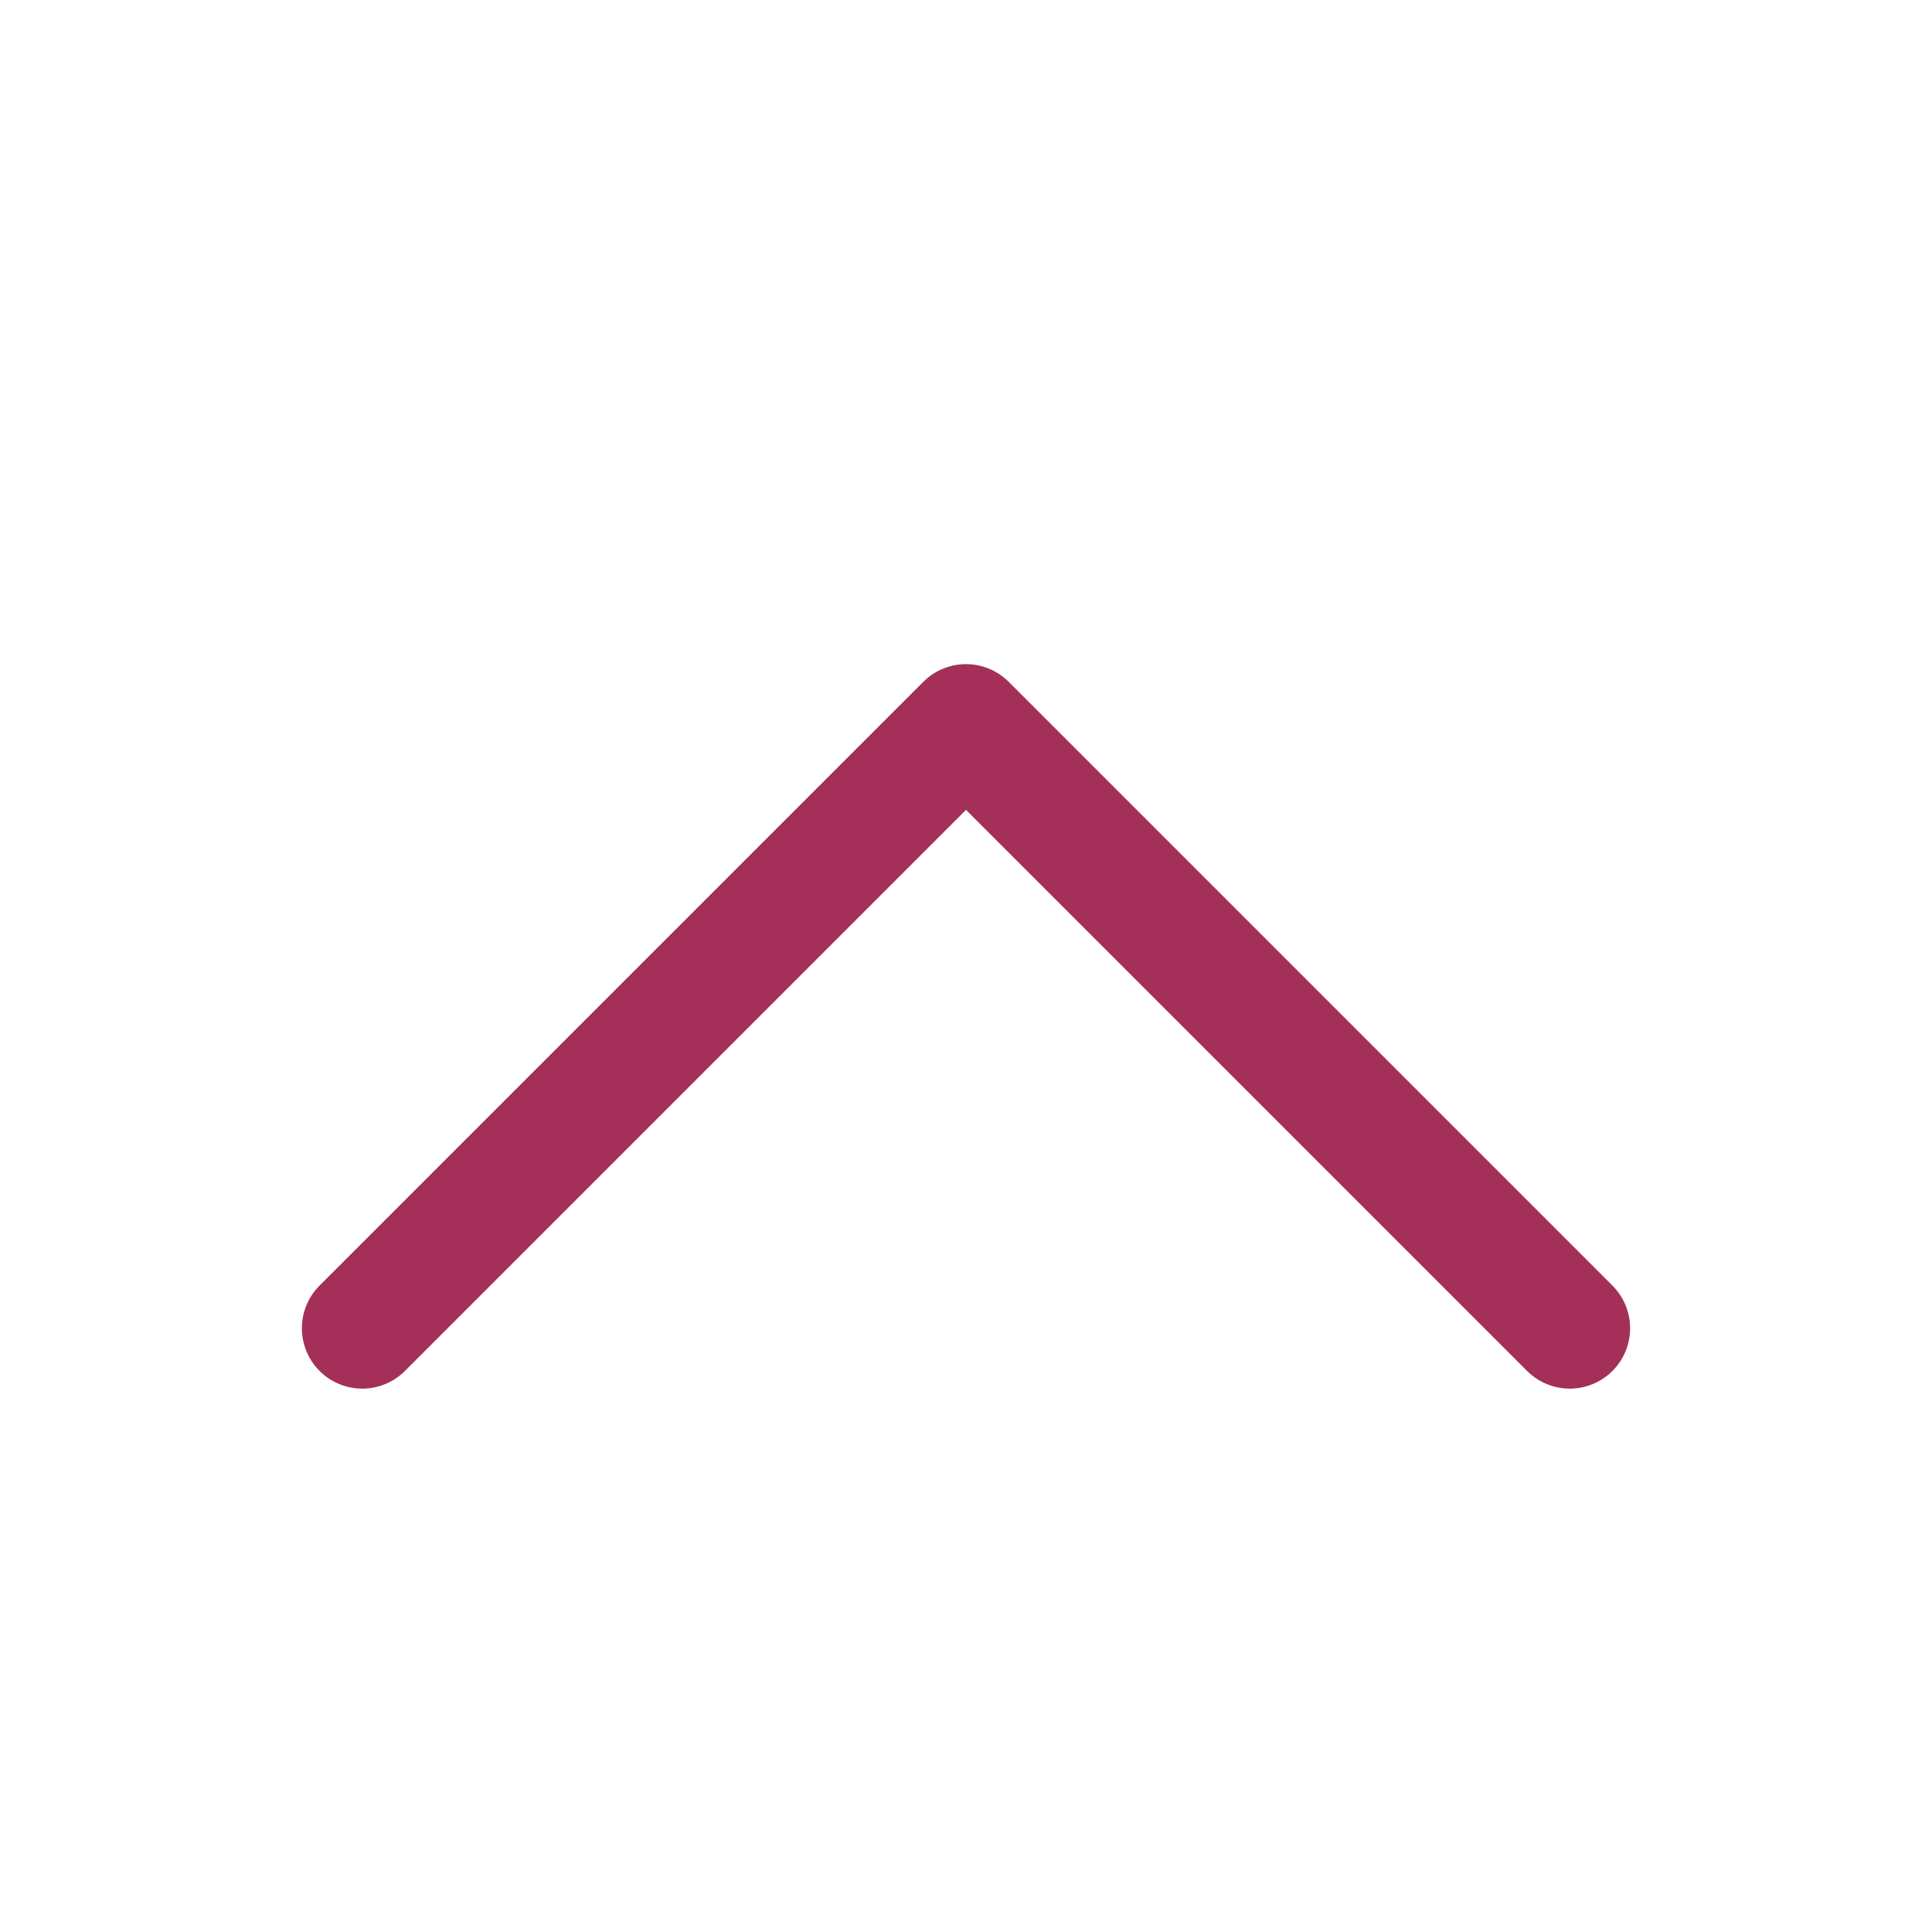
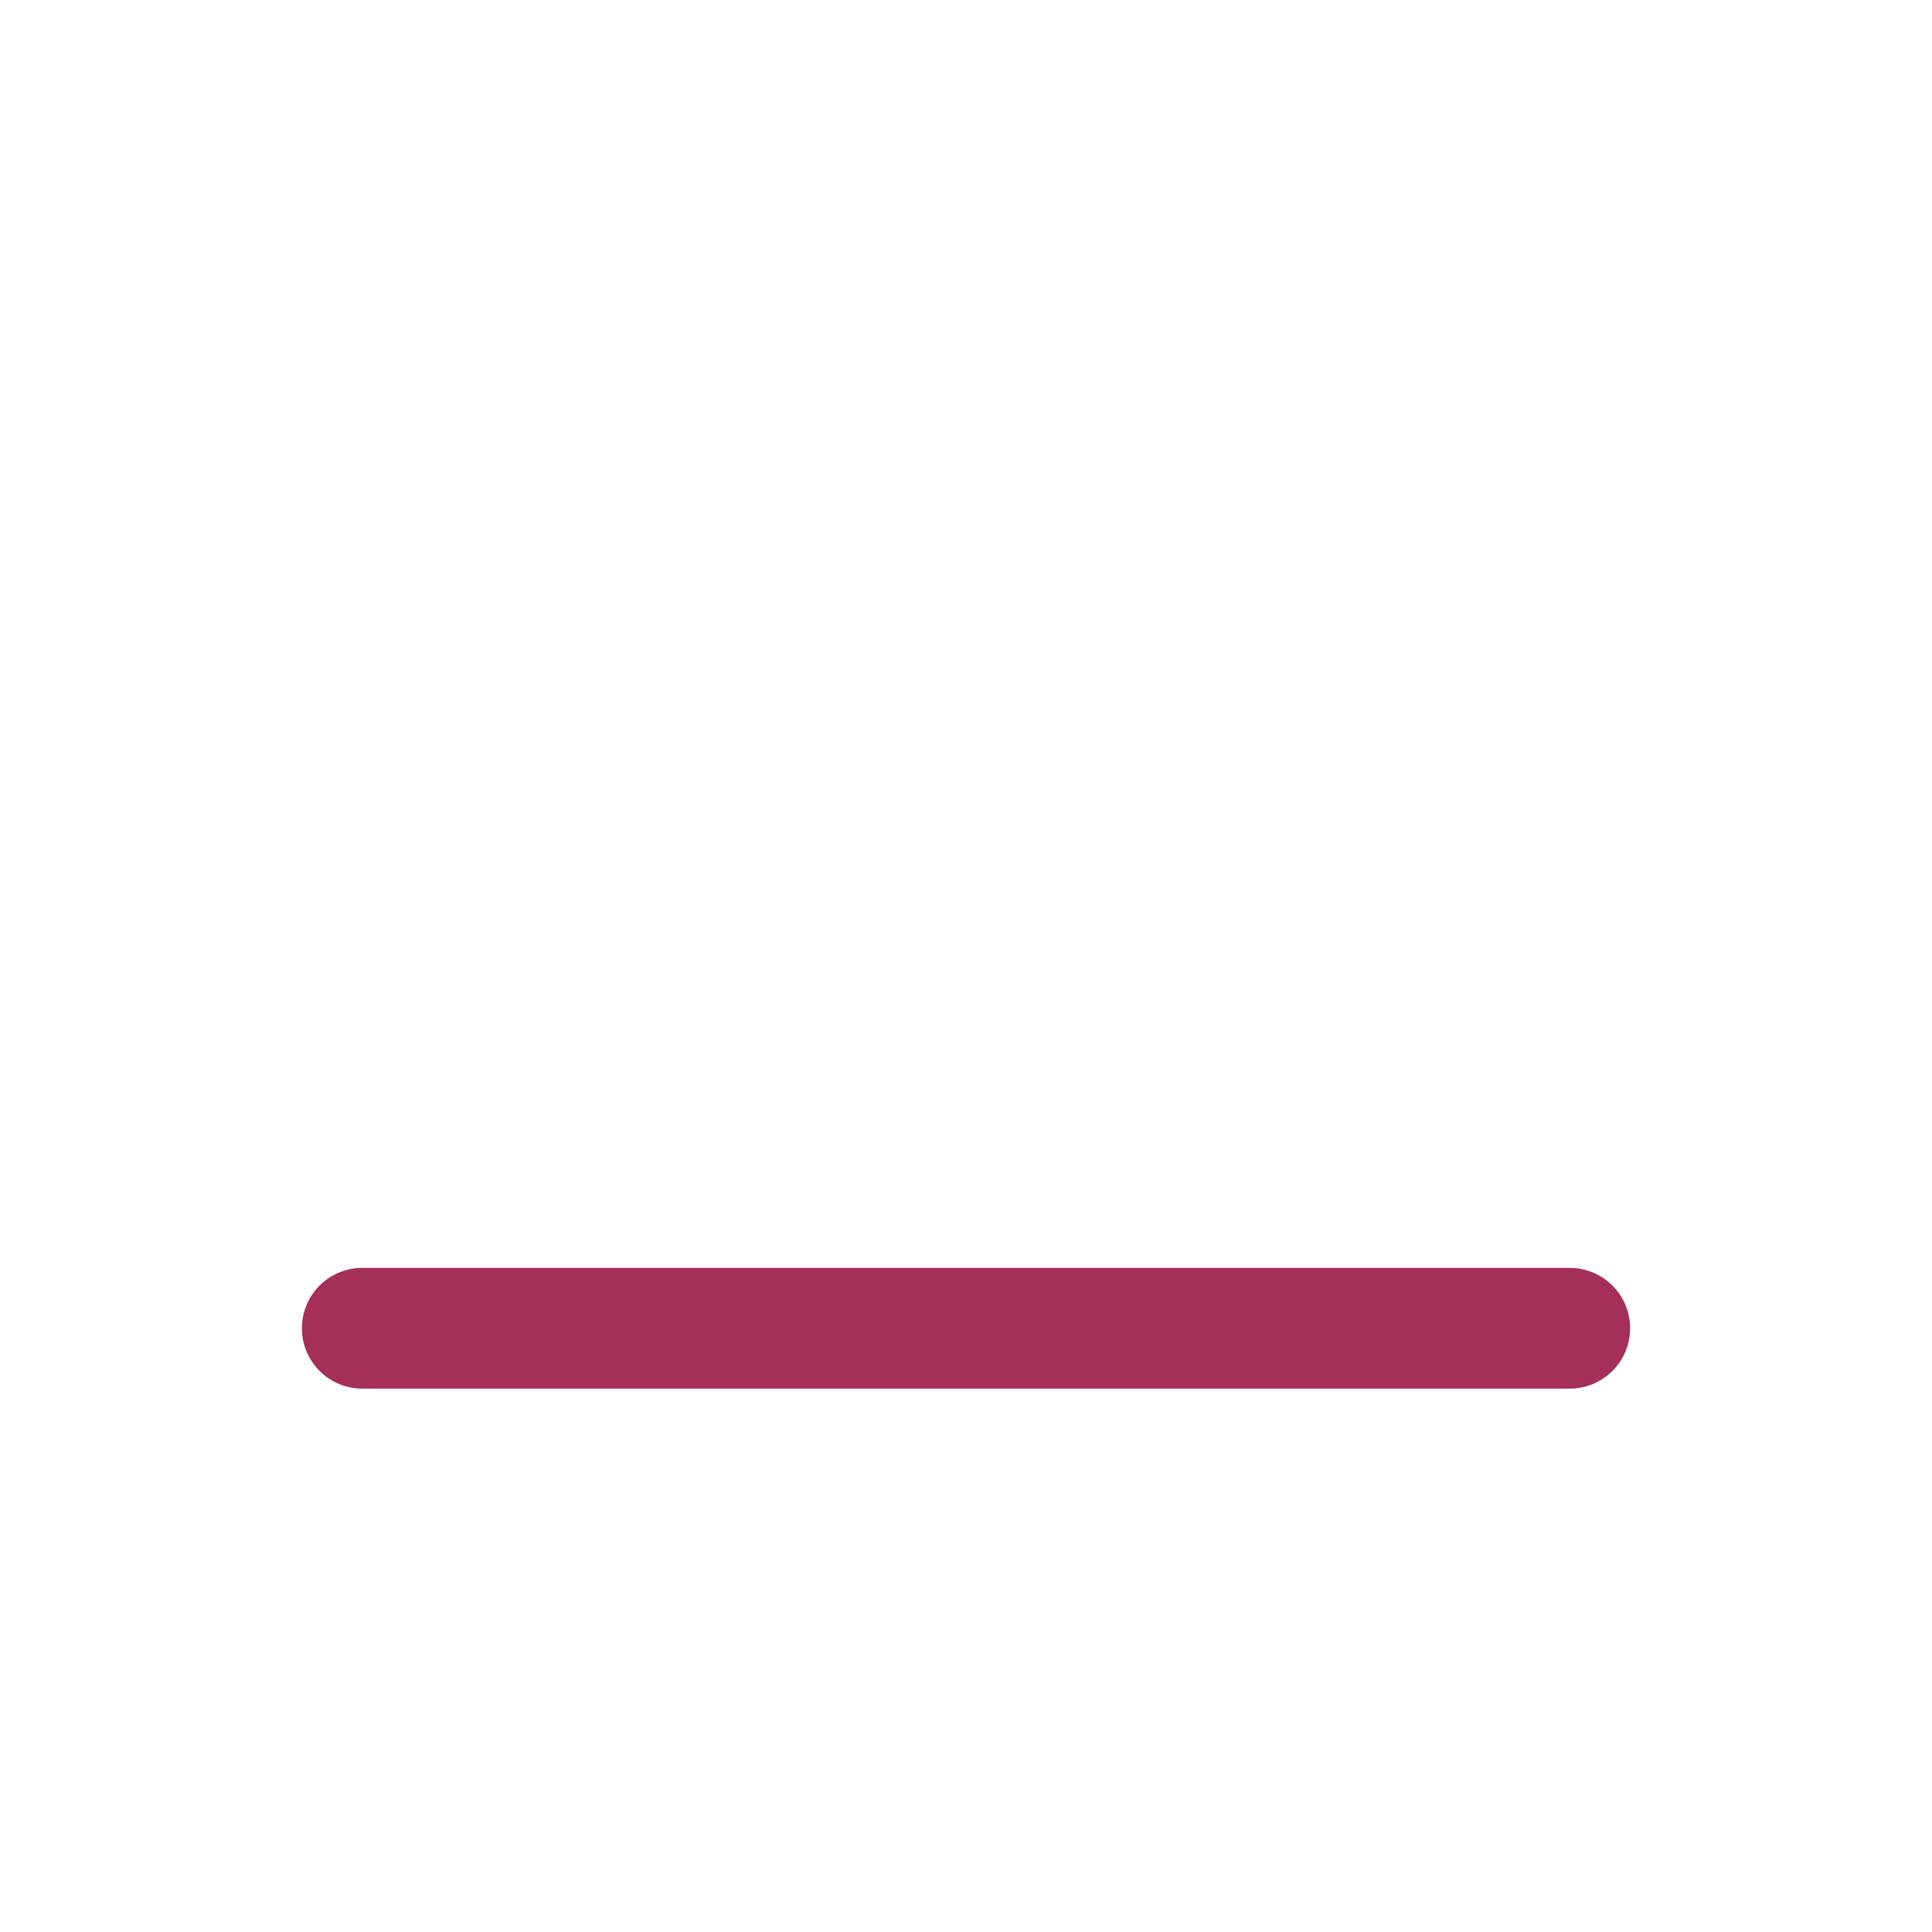
<svg xmlns="http://www.w3.org/2000/svg" width="24" height="24" viewBox="0 0 24 24" fill="none">
-   <path d="M4.5 16.5L12 9L19.5 16.5" stroke="#A4305A" stroke-width="1.5" stroke-linecap="round" stroke-linejoin="round" />
+   <path d="M4.5 16.5L19.5 16.5" stroke="#A4305A" stroke-width="1.5" stroke-linecap="round" stroke-linejoin="round" />
</svg>